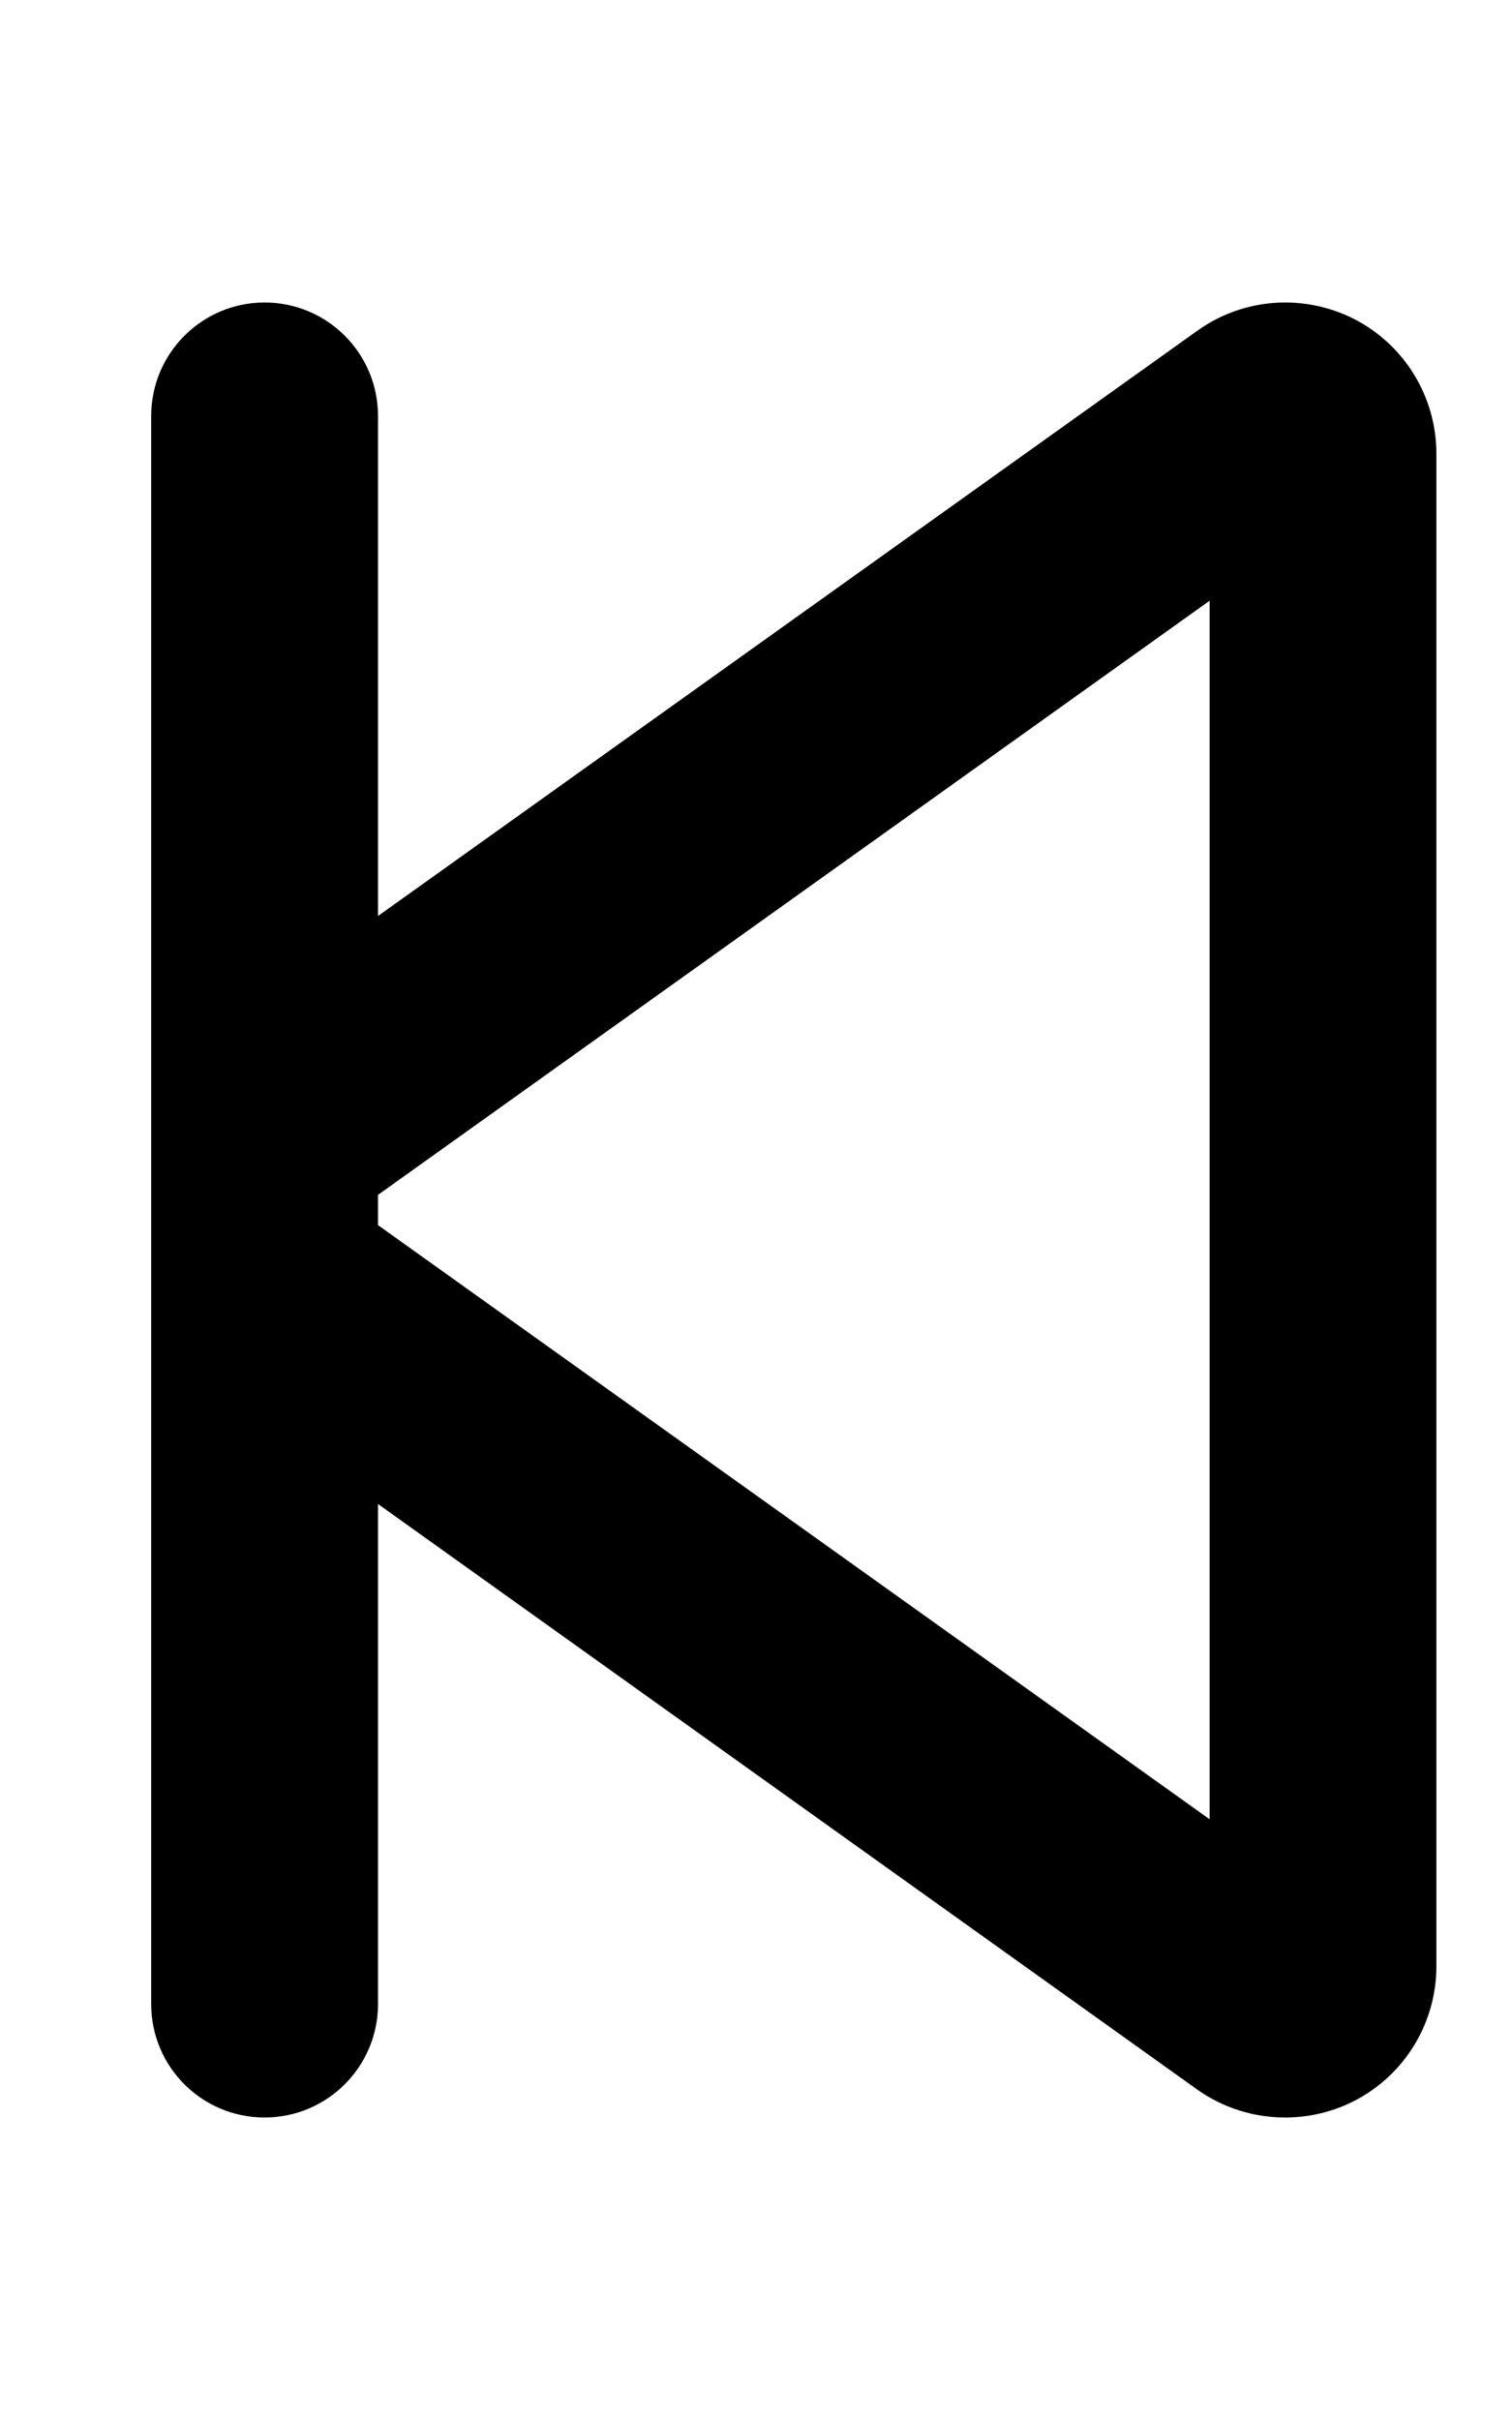
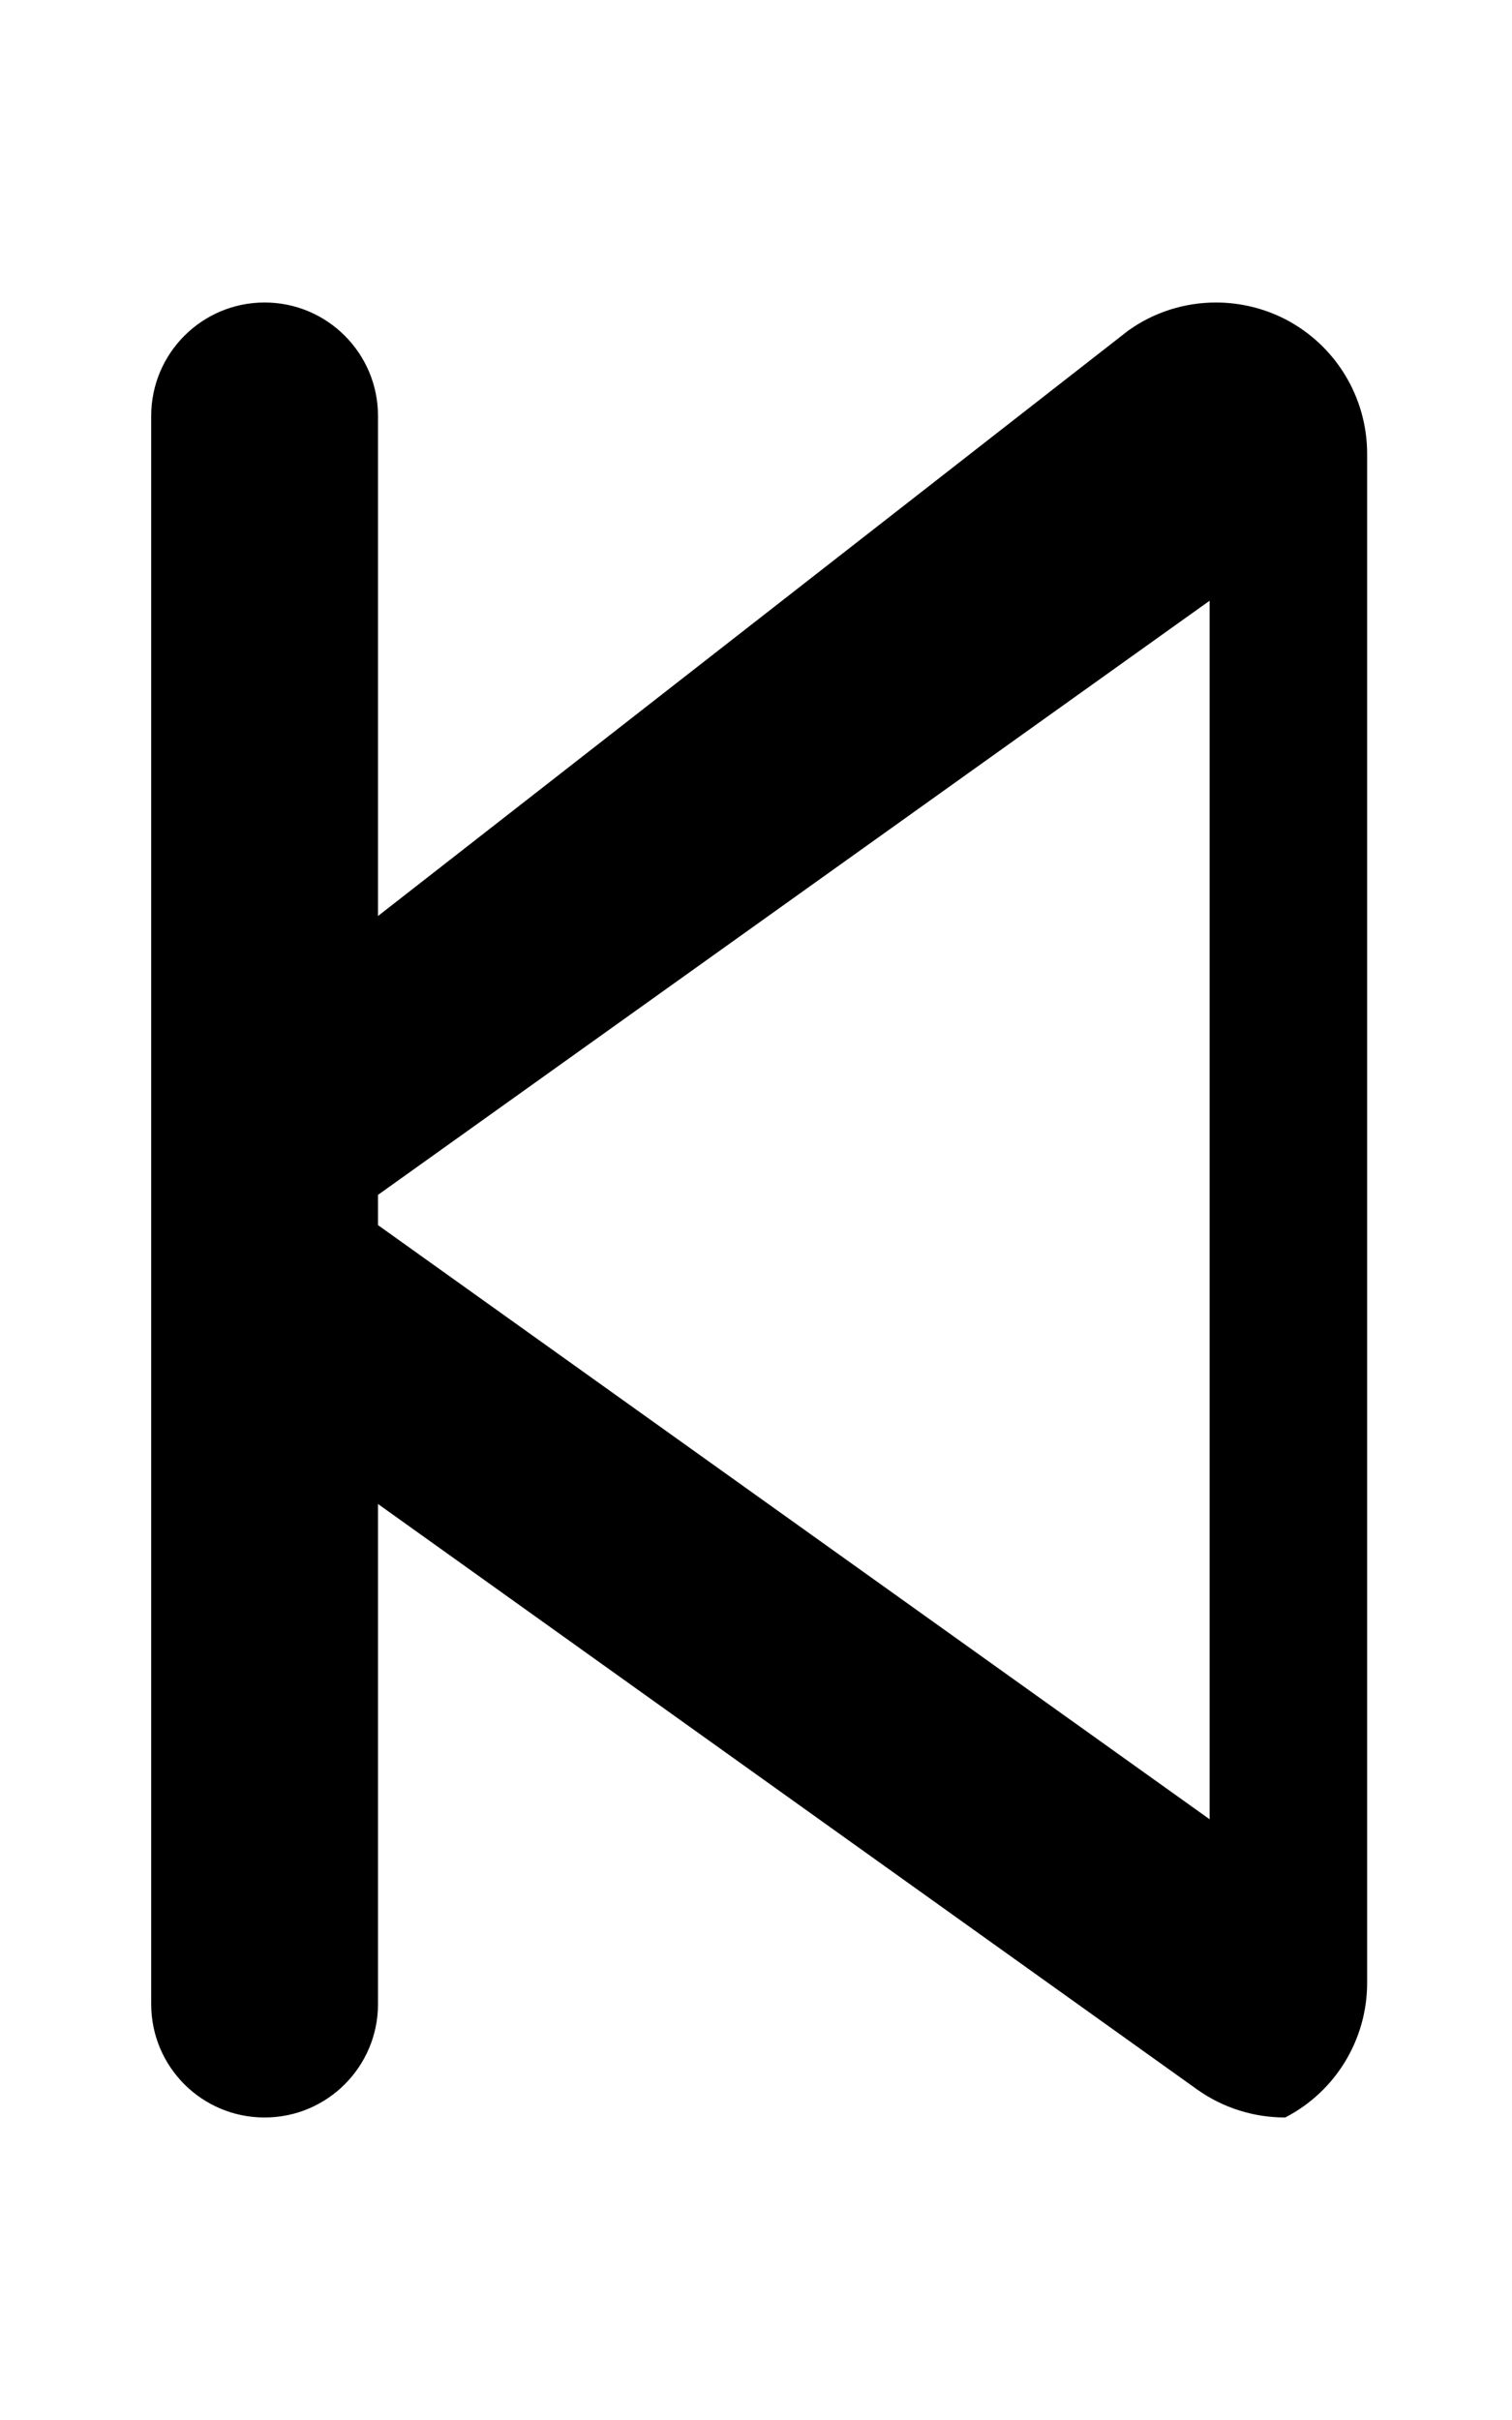
<svg xmlns="http://www.w3.org/2000/svg" viewBox="0 0 320 512">
-   <path d="M32 88v336C32 437.3 42.75 448 56 448s24-10.75 24-24V318.2l173.4 123.9C258.9 446 265.4 448 272 448c5 0 10.03-1.156 14.66-3.531c10.66-5.5 17.34-16.48 17.34-28.48V96.01c0-12-6.687-22.98-17.34-28.48c-4.619-2.357-9.648-3.529-14.66-3.529c-6.549 .002-13.07 2.002-18.59 5.967L80 193.8V88C80 74.75 69.25 64 56 64S32 74.75 32 88zM80 252.8L256 127.1v257.8L80 259.2V252.8z" />
+   <path d="M32 88v336C32 437.3 42.75 448 56 448s24-10.75 24-24V318.2l173.4 123.9C258.9 446 265.4 448 272 448c10.66-5.5 17.34-16.48 17.34-28.48V96.01c0-12-6.687-22.98-17.34-28.48c-4.619-2.357-9.648-3.529-14.66-3.529c-6.549 .002-13.07 2.002-18.59 5.967L80 193.8V88C80 74.75 69.25 64 56 64S32 74.75 32 88zM80 252.8L256 127.1v257.8L80 259.2V252.8z" />
</svg>